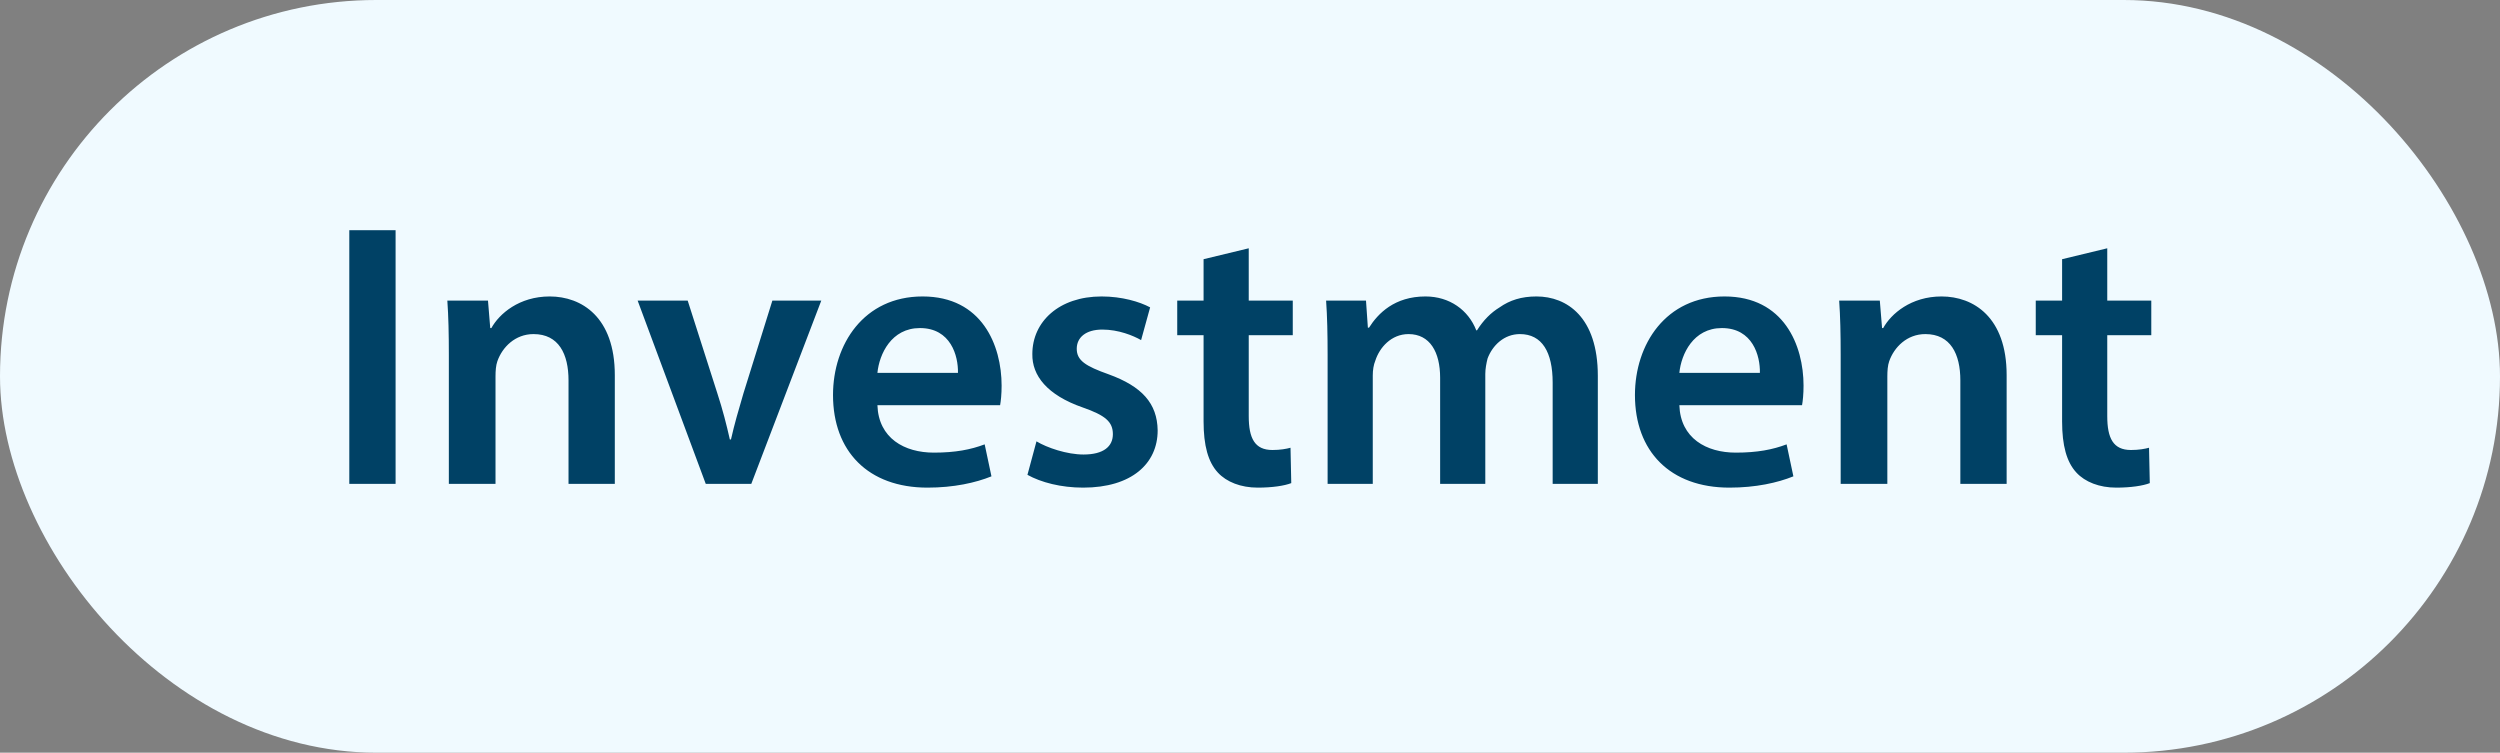
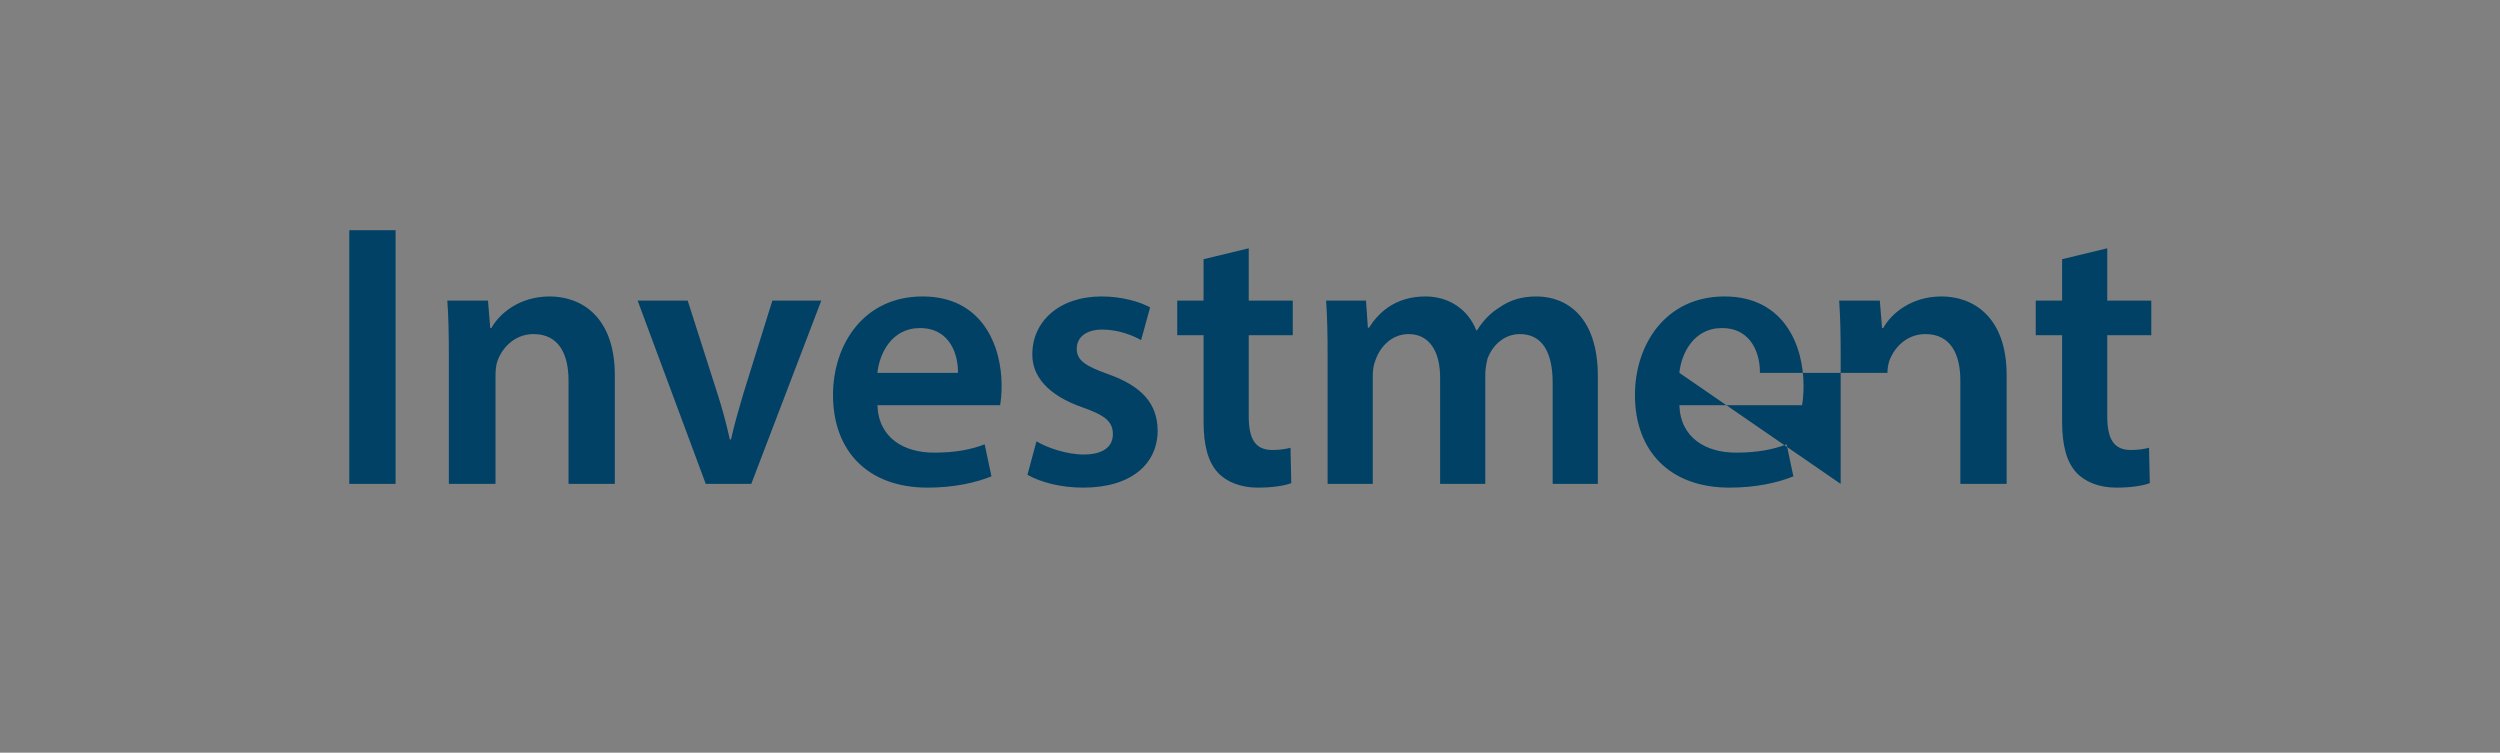
<svg xmlns="http://www.w3.org/2000/svg" width="93" height="28" viewBox="0 0 93 28" fill="none">
  <rect x="0" y="0" width="93" height="28" fill="#808080" stroke="none" />
-   <rect width="93" height="28" rx="14" fill="#F0FAFF" />
-   <path d="M12.994 8.564V18H14.716V8.564H12.994ZM16.697 18H18.433V13.996C18.433 13.8 18.447 13.59 18.503 13.436C18.685 12.918 19.161 12.428 19.847 12.428C20.785 12.428 21.149 13.17 21.149 14.15V18H22.871V13.954C22.871 11.798 21.639 11.028 20.449 11.028C19.315 11.028 18.573 11.672 18.279 12.204H18.237L18.153 11.182H16.641C16.683 11.77 16.697 12.428 16.697 13.212V18ZM23.72 11.182L26.254 18H27.948L30.552 11.182H28.732L27.654 14.64C27.472 15.256 27.318 15.788 27.192 16.348H27.15C27.024 15.788 26.884 15.242 26.688 14.64L25.582 11.182H23.72ZM37.204 15.074C37.232 14.92 37.26 14.668 37.26 14.346C37.26 12.848 36.532 11.028 34.32 11.028C32.136 11.028 30.988 12.806 30.988 14.696C30.988 16.782 32.29 18.14 34.502 18.14C35.482 18.14 36.294 17.958 36.882 17.72L36.63 16.53C36.112 16.726 35.538 16.838 34.74 16.838C33.648 16.838 32.682 16.306 32.64 15.074H37.204ZM32.64 13.87C32.71 13.17 33.158 12.204 34.222 12.204C35.37 12.204 35.65 13.24 35.636 13.87H32.64ZM38.221 17.664C38.725 17.944 39.467 18.14 40.293 18.14C42.099 18.14 43.065 17.244 43.065 16.012C43.051 15.004 42.477 14.374 41.245 13.926C40.377 13.618 40.055 13.408 40.055 12.974C40.055 12.554 40.391 12.26 41.007 12.26C41.609 12.26 42.155 12.484 42.449 12.652L42.785 11.434C42.393 11.224 41.735 11.028 40.979 11.028C39.397 11.028 38.403 11.966 38.403 13.17C38.389 13.968 38.949 14.696 40.279 15.158C41.119 15.452 41.399 15.69 41.399 16.152C41.399 16.6 41.063 16.908 40.307 16.908C39.691 16.908 38.949 16.656 38.557 16.418L38.221 17.664ZM44.773 9.642V11.182H43.793V12.47H44.773V15.676C44.773 16.572 44.941 17.188 45.305 17.58C45.627 17.93 46.159 18.14 46.789 18.14C47.335 18.14 47.783 18.07 48.035 17.972L48.007 16.656C47.853 16.698 47.629 16.74 47.335 16.74C46.677 16.74 46.453 16.306 46.453 15.48V12.47H48.091V11.182H46.453V9.236L44.773 9.642ZM49.387 18H51.067V13.968C51.067 13.772 51.095 13.576 51.165 13.408C51.319 12.932 51.753 12.428 52.397 12.428C53.195 12.428 53.573 13.1 53.573 14.052V18H55.253V13.912C55.253 13.716 55.295 13.506 55.337 13.338C55.519 12.848 55.953 12.428 56.541 12.428C57.367 12.428 57.759 13.1 57.759 14.234V18H59.439V13.982C59.439 11.798 58.291 11.028 57.157 11.028C56.597 11.028 56.163 11.168 55.785 11.434C55.463 11.63 55.183 11.91 54.945 12.288H54.917C54.623 11.532 53.923 11.028 53.027 11.028C51.879 11.028 51.263 11.658 50.927 12.19H50.885L50.815 11.182H49.331C49.373 11.77 49.387 12.428 49.387 13.212V18ZM67.036 15.074C67.064 14.92 67.092 14.668 67.092 14.346C67.092 12.848 66.364 11.028 64.152 11.028C61.968 11.028 60.82 12.806 60.82 14.696C60.82 16.782 62.122 18.14 64.334 18.14C65.314 18.14 66.126 17.958 66.714 17.72L66.462 16.53C65.944 16.726 65.37 16.838 64.572 16.838C63.48 16.838 62.514 16.306 62.472 15.074H67.036ZM62.472 13.87C62.542 13.17 62.99 12.204 64.054 12.204C65.202 12.204 65.482 13.24 65.468 13.87H62.472ZM68.473 18H70.209V13.996C70.209 13.8 70.223 13.59 70.279 13.436C70.461 12.918 70.937 12.428 71.623 12.428C72.561 12.428 72.925 13.17 72.925 14.15V18H74.647V13.954C74.647 11.798 73.415 11.028 72.225 11.028C71.091 11.028 70.349 11.672 70.055 12.204H70.013L69.929 11.182H68.417C68.459 11.77 68.473 12.428 68.473 13.212V18ZM76.71 9.642V11.182H75.73V12.47H76.71V15.676C76.71 16.572 76.878 17.188 77.242 17.58C77.564 17.93 78.096 18.14 78.726 18.14C79.272 18.14 79.72 18.07 79.972 17.972L79.944 16.656C79.79 16.698 79.566 16.74 79.272 16.74C78.614 16.74 78.39 16.306 78.39 15.48V12.47H80.028V11.182H78.39V9.236L76.71 9.642Z" fill="#004165" />
+   <path d="M12.994 8.564V18H14.716V8.564H12.994ZM16.697 18H18.433V13.996C18.433 13.8 18.447 13.59 18.503 13.436C18.685 12.918 19.161 12.428 19.847 12.428C20.785 12.428 21.149 13.17 21.149 14.15V18H22.871V13.954C22.871 11.798 21.639 11.028 20.449 11.028C19.315 11.028 18.573 11.672 18.279 12.204H18.237L18.153 11.182H16.641C16.683 11.77 16.697 12.428 16.697 13.212V18ZM23.72 11.182L26.254 18H27.948L30.552 11.182H28.732L27.654 14.64C27.472 15.256 27.318 15.788 27.192 16.348H27.15C27.024 15.788 26.884 15.242 26.688 14.64L25.582 11.182H23.72ZM37.204 15.074C37.232 14.92 37.26 14.668 37.26 14.346C37.26 12.848 36.532 11.028 34.32 11.028C32.136 11.028 30.988 12.806 30.988 14.696C30.988 16.782 32.29 18.14 34.502 18.14C35.482 18.14 36.294 17.958 36.882 17.72L36.63 16.53C36.112 16.726 35.538 16.838 34.74 16.838C33.648 16.838 32.682 16.306 32.64 15.074H37.204ZM32.64 13.87C32.71 13.17 33.158 12.204 34.222 12.204C35.37 12.204 35.65 13.24 35.636 13.87H32.64ZM38.221 17.664C38.725 17.944 39.467 18.14 40.293 18.14C42.099 18.14 43.065 17.244 43.065 16.012C43.051 15.004 42.477 14.374 41.245 13.926C40.377 13.618 40.055 13.408 40.055 12.974C40.055 12.554 40.391 12.26 41.007 12.26C41.609 12.26 42.155 12.484 42.449 12.652L42.785 11.434C42.393 11.224 41.735 11.028 40.979 11.028C39.397 11.028 38.403 11.966 38.403 13.17C38.389 13.968 38.949 14.696 40.279 15.158C41.119 15.452 41.399 15.69 41.399 16.152C41.399 16.6 41.063 16.908 40.307 16.908C39.691 16.908 38.949 16.656 38.557 16.418L38.221 17.664ZM44.773 9.642V11.182H43.793V12.47H44.773V15.676C44.773 16.572 44.941 17.188 45.305 17.58C45.627 17.93 46.159 18.14 46.789 18.14C47.335 18.14 47.783 18.07 48.035 17.972L48.007 16.656C47.853 16.698 47.629 16.74 47.335 16.74C46.677 16.74 46.453 16.306 46.453 15.48V12.47H48.091V11.182H46.453V9.236L44.773 9.642ZM49.387 18H51.067V13.968C51.067 13.772 51.095 13.576 51.165 13.408C51.319 12.932 51.753 12.428 52.397 12.428C53.195 12.428 53.573 13.1 53.573 14.052V18H55.253V13.912C55.253 13.716 55.295 13.506 55.337 13.338C55.519 12.848 55.953 12.428 56.541 12.428C57.367 12.428 57.759 13.1 57.759 14.234V18H59.439V13.982C59.439 11.798 58.291 11.028 57.157 11.028C56.597 11.028 56.163 11.168 55.785 11.434C55.463 11.63 55.183 11.91 54.945 12.288H54.917C54.623 11.532 53.923 11.028 53.027 11.028C51.879 11.028 51.263 11.658 50.927 12.19H50.885L50.815 11.182H49.331C49.373 11.77 49.387 12.428 49.387 13.212V18ZM67.036 15.074C67.064 14.92 67.092 14.668 67.092 14.346C67.092 12.848 66.364 11.028 64.152 11.028C61.968 11.028 60.82 12.806 60.82 14.696C60.82 16.782 62.122 18.14 64.334 18.14C65.314 18.14 66.126 17.958 66.714 17.72L66.462 16.53C65.944 16.726 65.37 16.838 64.572 16.838C63.48 16.838 62.514 16.306 62.472 15.074H67.036ZM62.472 13.87C62.542 13.17 62.99 12.204 64.054 12.204C65.202 12.204 65.482 13.24 65.468 13.87H62.472ZH70.209V13.996C70.209 13.8 70.223 13.59 70.279 13.436C70.461 12.918 70.937 12.428 71.623 12.428C72.561 12.428 72.925 13.17 72.925 14.15V18H74.647V13.954C74.647 11.798 73.415 11.028 72.225 11.028C71.091 11.028 70.349 11.672 70.055 12.204H70.013L69.929 11.182H68.417C68.459 11.77 68.473 12.428 68.473 13.212V18ZM76.71 9.642V11.182H75.73V12.47H76.71V15.676C76.71 16.572 76.878 17.188 77.242 17.58C77.564 17.93 78.096 18.14 78.726 18.14C79.272 18.14 79.72 18.07 79.972 17.972L79.944 16.656C79.79 16.698 79.566 16.74 79.272 16.74C78.614 16.74 78.39 16.306 78.39 15.48V12.47H80.028V11.182H78.39V9.236L76.71 9.642Z" fill="#004165" />
</svg>